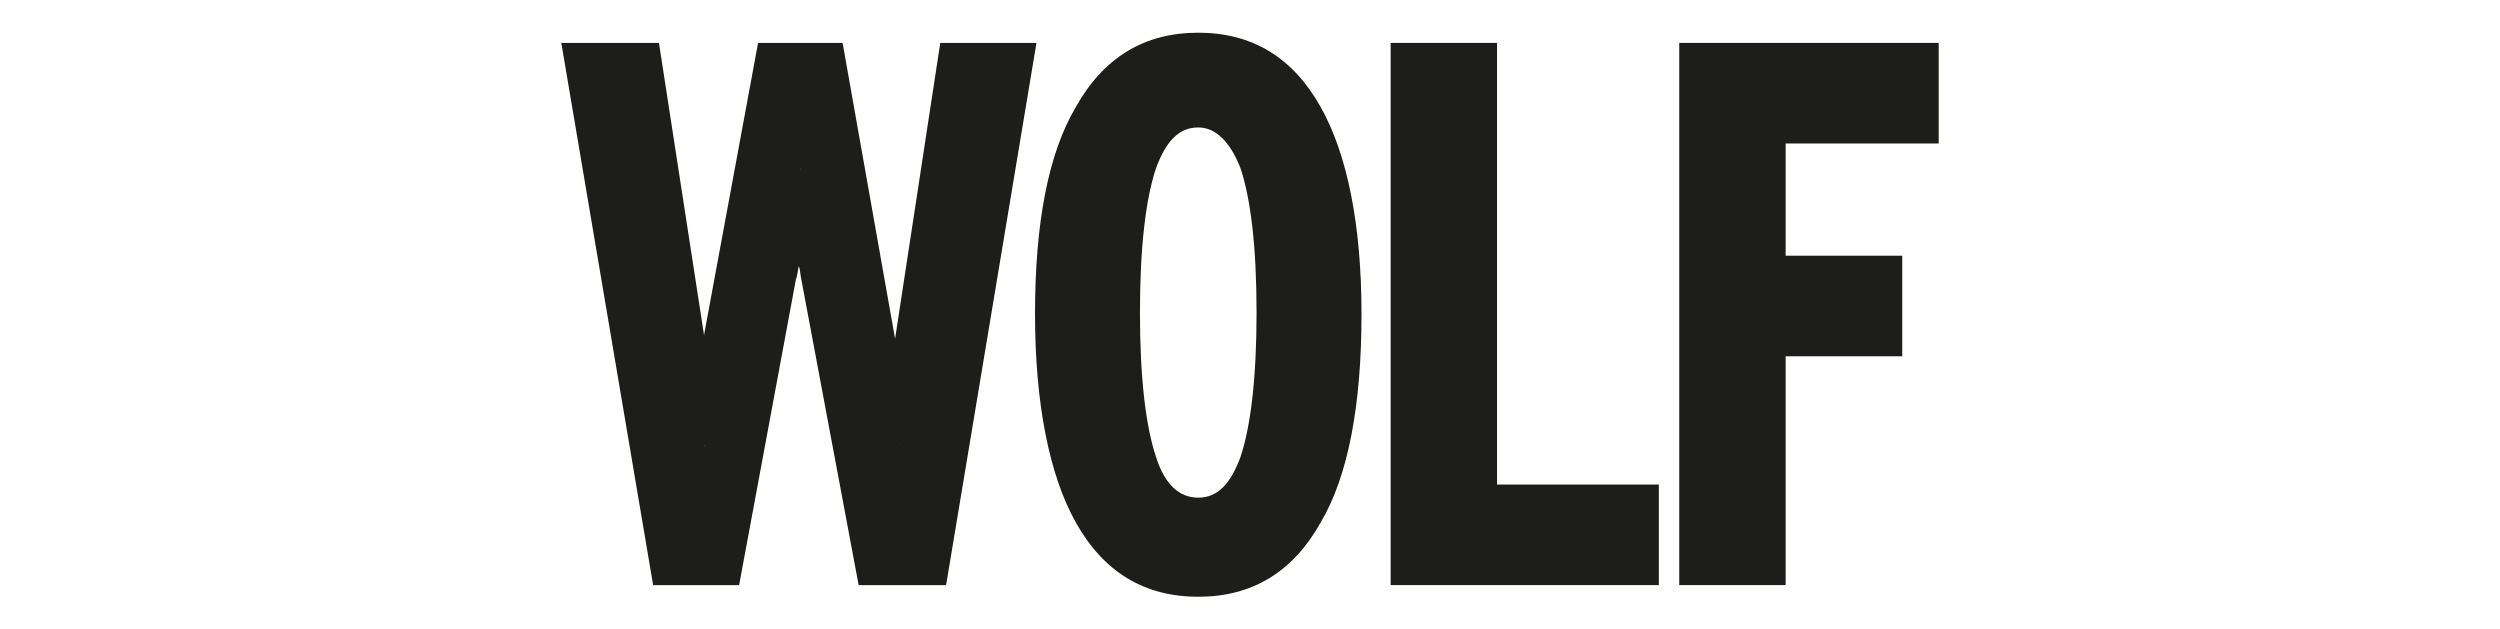
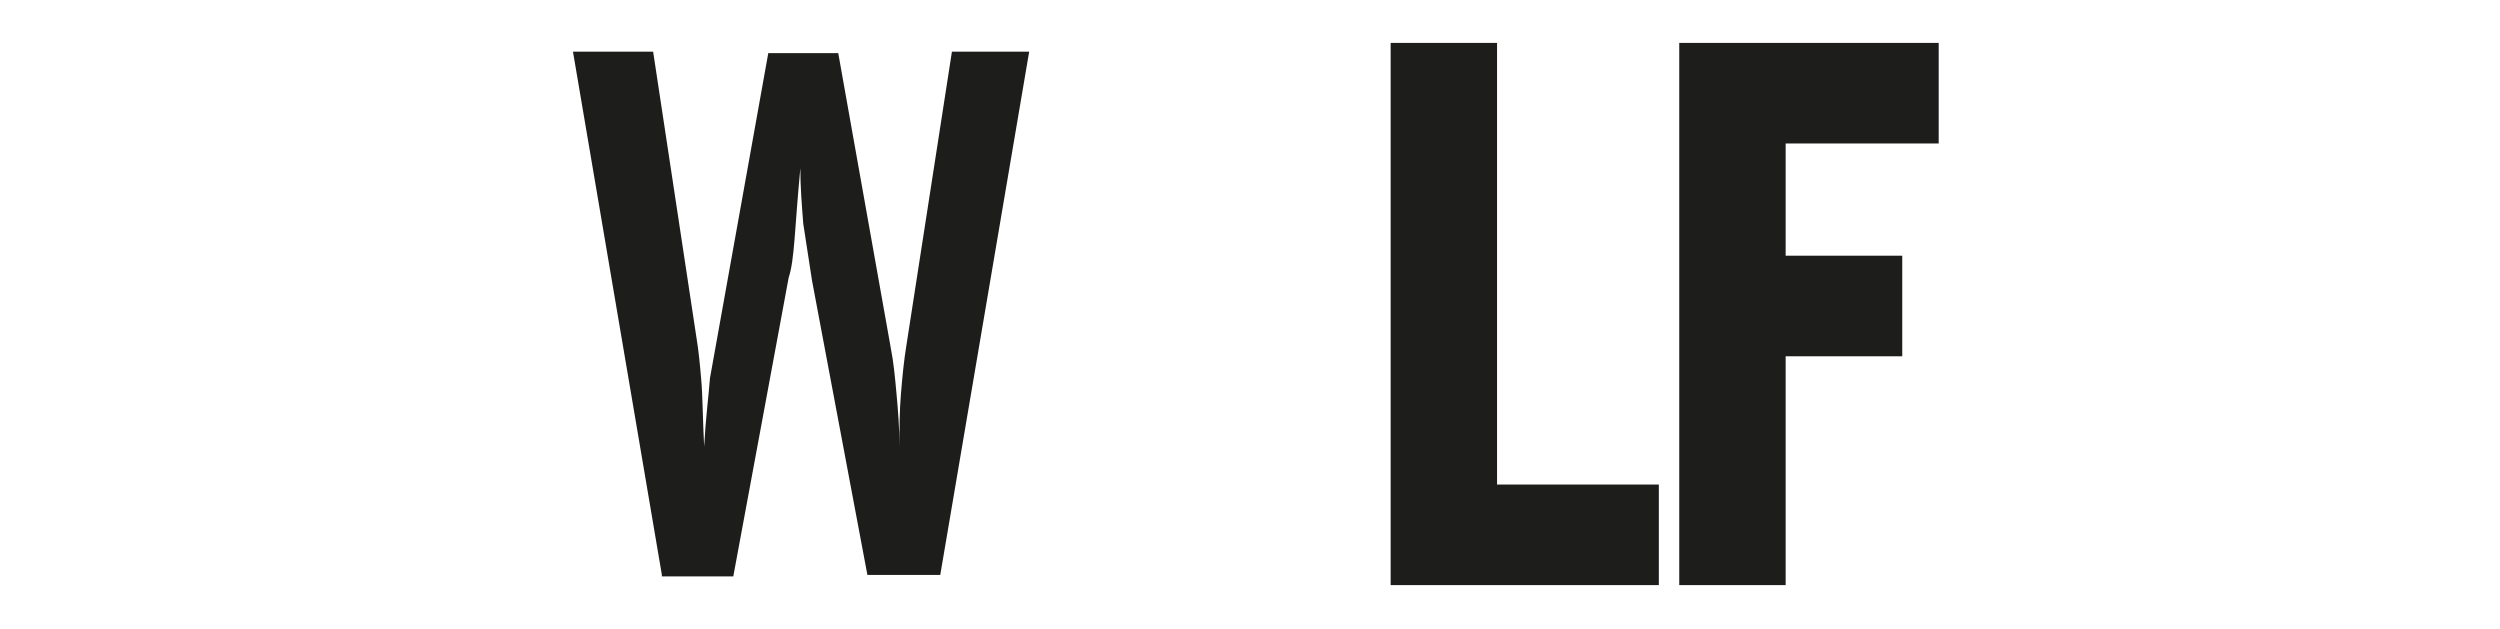
<svg xmlns="http://www.w3.org/2000/svg" version="1.1" x="0" y="0" width="162.287" height="40.862" viewBox="0, 0, 162.287, 40.862">
  <g id="Background">
-     <rect x="0" y="0" width="162.287" height="40.862" fill="#FFFFFF" />
-   </g>
+     </g>
  <g id="Layer_1">
    <g>
-       <path d="M42.966,37.32 L37.194,3.353 L42.398,3.353 L45.236,22.087 C45.331,22.654 45.426,23.506 45.52,24.641 C45.615,25.682 45.615,27.196 45.71,28.994 C45.804,27.196 45.993,25.777 46.088,24.547 C46.183,23.411 46.277,22.465 46.466,21.898 L49.873,3.447 L54.414,3.447 L57.82,22.56 C58.01,23.506 58.104,24.547 58.199,25.588 C58.294,26.628 58.388,27.764 58.388,28.994 C58.388,27.858 58.388,26.723 58.483,25.588 C58.577,24.452 58.672,23.411 58.861,22.276 L61.794,3.353 L66.809,3.353 L61.037,37.32 L56.307,37.32 L52.711,18.208 C52.522,16.977 52.333,15.747 52.143,14.517 C52.049,13.287 51.954,12.152 51.954,10.922 C51.765,12.909 51.67,14.423 51.576,15.558 C51.481,16.694 51.387,17.451 51.197,18.018 L47.602,37.415 L42.966,37.415 z" fill="#1D1D1B" />
-       <path d="M61.416,37.982 L55.739,37.982 L52.049,18.302 C51.954,17.924 51.954,17.545 51.86,17.261 C51.765,17.64 51.765,17.924 51.67,18.113 L47.98,37.982 L42.398,37.982 L36.437,2.785 L42.776,2.785 L45.71,21.803 C45.71,21.803 45.71,21.803 45.71,21.708 L49.21,2.785 L54.698,2.785 L58.104,21.992 L61.037,2.785 L67.282,2.785 L61.416,37.982 z M56.685,36.752 L60.375,36.752 L65.863,3.92 L62.078,3.92 L59.24,22.276 C59.05,23.317 58.956,24.452 58.861,25.493 C58.767,26.628 58.767,27.669 58.767,28.805 L57.537,28.805 C57.537,27.669 57.442,26.534 57.347,25.398 C57.253,24.358 57.158,23.317 56.969,22.371 L53.752,3.92 L50.251,3.92 L46.94,21.898 C46.845,22.465 46.75,23.317 46.561,24.547 C46.466,25.682 46.277,27.196 46.183,28.899 L44.953,28.899 C44.858,27.101 44.763,25.682 44.763,24.641 C44.669,23.601 44.574,22.749 44.574,22.181 L41.83,3.92 L37.856,3.92 L43.439,36.752 L47.034,36.752 L50.535,17.924 C50.63,17.451 50.724,16.599 50.913,15.558 C51.008,14.423 51.197,12.909 51.292,11.017 L52.522,11.017 C52.522,12.152 52.617,13.382 52.711,14.517 C52.806,15.653 52.995,16.883 53.279,18.113 L56.685,36.752 z" fill="#1D1D1B" />
+       <path d="M42.966,37.32 L37.194,3.353 L42.398,3.353 L45.236,22.087 C45.331,22.654 45.426,23.506 45.52,24.641 C45.615,25.682 45.615,27.196 45.71,28.994 C45.804,27.196 45.993,25.777 46.088,24.547 L49.873,3.447 L54.414,3.447 L57.82,22.56 C58.01,23.506 58.104,24.547 58.199,25.588 C58.294,26.628 58.388,27.764 58.388,28.994 C58.388,27.858 58.388,26.723 58.483,25.588 C58.577,24.452 58.672,23.411 58.861,22.276 L61.794,3.353 L66.809,3.353 L61.037,37.32 L56.307,37.32 L52.711,18.208 C52.522,16.977 52.333,15.747 52.143,14.517 C52.049,13.287 51.954,12.152 51.954,10.922 C51.765,12.909 51.67,14.423 51.576,15.558 C51.481,16.694 51.387,17.451 51.197,18.018 L47.602,37.415 L42.966,37.415 z" fill="#1D1D1B" />
    </g>
    <g>
-       <path d="M67.755,20.384 C67.755,14.612 68.607,10.165 70.31,7.232 C72.013,4.204 74.473,2.785 77.785,2.785 C81.096,2.785 83.556,4.299 85.259,7.232 C86.962,10.165 87.814,14.612 87.814,20.384 C87.814,26.25 86.962,30.602 85.259,33.63 C83.556,36.658 81.096,38.172 77.785,38.172 C74.473,38.172 72.013,36.658 70.31,33.63 C68.607,30.602 67.755,26.155 67.755,20.384 z M73.432,20.384 C73.432,24.736 73.811,27.953 74.473,29.94 C75.135,32.022 76.271,33.062 77.785,33.062 C79.298,33.062 80.339,32.022 81.096,29.94 C81.758,27.858 82.137,24.641 82.137,20.384 C82.137,16.031 81.758,12.814 81.096,10.827 C80.434,8.746 79.298,7.705 77.785,7.705 C76.271,7.705 75.23,8.746 74.473,10.827 C73.811,12.814 73.432,16.031 73.432,20.384 z" fill="#1D1D1B" />
-       <path d="M77.785,38.739 C74.284,38.739 71.635,37.131 69.837,33.914 C68.134,30.886 67.188,26.25 67.188,20.384 C67.188,14.517 68.039,9.976 69.837,6.948 C71.635,3.731 74.284,2.123 77.785,2.123 C81.285,2.123 83.935,3.731 85.732,6.948 C87.436,9.976 88.382,14.517 88.382,20.384 C88.382,26.25 87.53,30.886 85.732,33.914 C83.935,37.131 81.285,38.739 77.785,38.739 z M77.785,3.258 C74.662,3.258 72.391,4.583 70.878,7.421 C69.269,10.26 68.418,14.612 68.418,20.289 C68.418,25.966 69.269,30.318 70.878,33.252 C72.486,36.09 74.757,37.415 77.785,37.415 C80.812,37.415 83.178,35.995 84.692,33.252 C86.3,30.318 87.152,25.966 87.152,20.289 C87.152,14.612 86.3,10.26 84.692,7.421 C83.083,4.677 80.812,3.258 77.785,3.258 z M77.785,33.63 C75.987,33.63 74.757,32.495 73.905,30.129 C73.148,28.048 72.865,24.736 72.865,20.384 C72.865,16.031 73.243,12.72 73.905,10.638 C74.662,8.367 75.987,7.137 77.785,7.137 C79.582,7.137 80.812,8.273 81.664,10.638 C82.421,12.72 82.705,16.031 82.705,20.384 C82.705,24.736 82.326,28.048 81.664,30.129 C80.812,32.495 79.488,33.63 77.785,33.63 z M77.785,8.273 C76.555,8.273 75.703,9.124 75.041,10.922 C74.378,12.909 74,16.031 74,20.289 C74,24.547 74.378,27.669 75.041,29.656 C75.608,31.454 76.555,32.305 77.785,32.305 C79.015,32.305 79.866,31.454 80.528,29.656 C81.191,27.669 81.569,24.547 81.569,20.289 C81.569,16.031 81.191,12.909 80.528,10.922 C79.866,9.219 78.92,8.273 77.785,8.273 z" fill="#1D1D1B" />
-     </g>
+       </g>
    <g>
      <path d="M90.936,37.32 L90.936,3.353 L96.613,3.353 L96.613,32.022 L107.116,32.022 L107.116,37.415 L90.936,37.415 z" fill="#1D1D1B" />
      <path d="M107.683,37.982 L90.274,37.982 L90.274,2.785 L97.181,2.785 L97.181,31.454 L107.683,31.454 L107.683,37.982 z M91.504,36.752 L106.548,36.752 L106.548,32.589 L95.951,32.589 L95.951,3.92 L91.504,3.92 L91.504,36.752 z" fill="#1D1D1B" />
    </g>
    <g>
      <path d="M109.67,37.32 L109.67,3.353 L125.282,3.353 L125.282,8.651 L115.347,8.651 L115.347,17.167 L122.917,17.167 L122.917,22.56 L115.347,22.56 L115.347,37.415 L109.67,37.415 z" fill="#1D1D1B" />
      <path d="M115.915,37.982 L109.008,37.982 L109.008,2.785 L125.85,2.785 L125.85,9.314 L115.915,9.314 L115.915,16.599 L123.484,16.599 L123.484,23.128 L115.915,23.128 L115.915,37.982 z M110.238,36.752 L114.685,36.752 L114.685,21.898 L122.254,21.898 L122.254,17.734 L114.685,17.734 L114.685,8.084 L124.62,8.084 L124.62,3.92 L110.238,3.92 L110.238,36.752 z" fill="#1D1D1B" />
    </g>
  </g>
</svg>